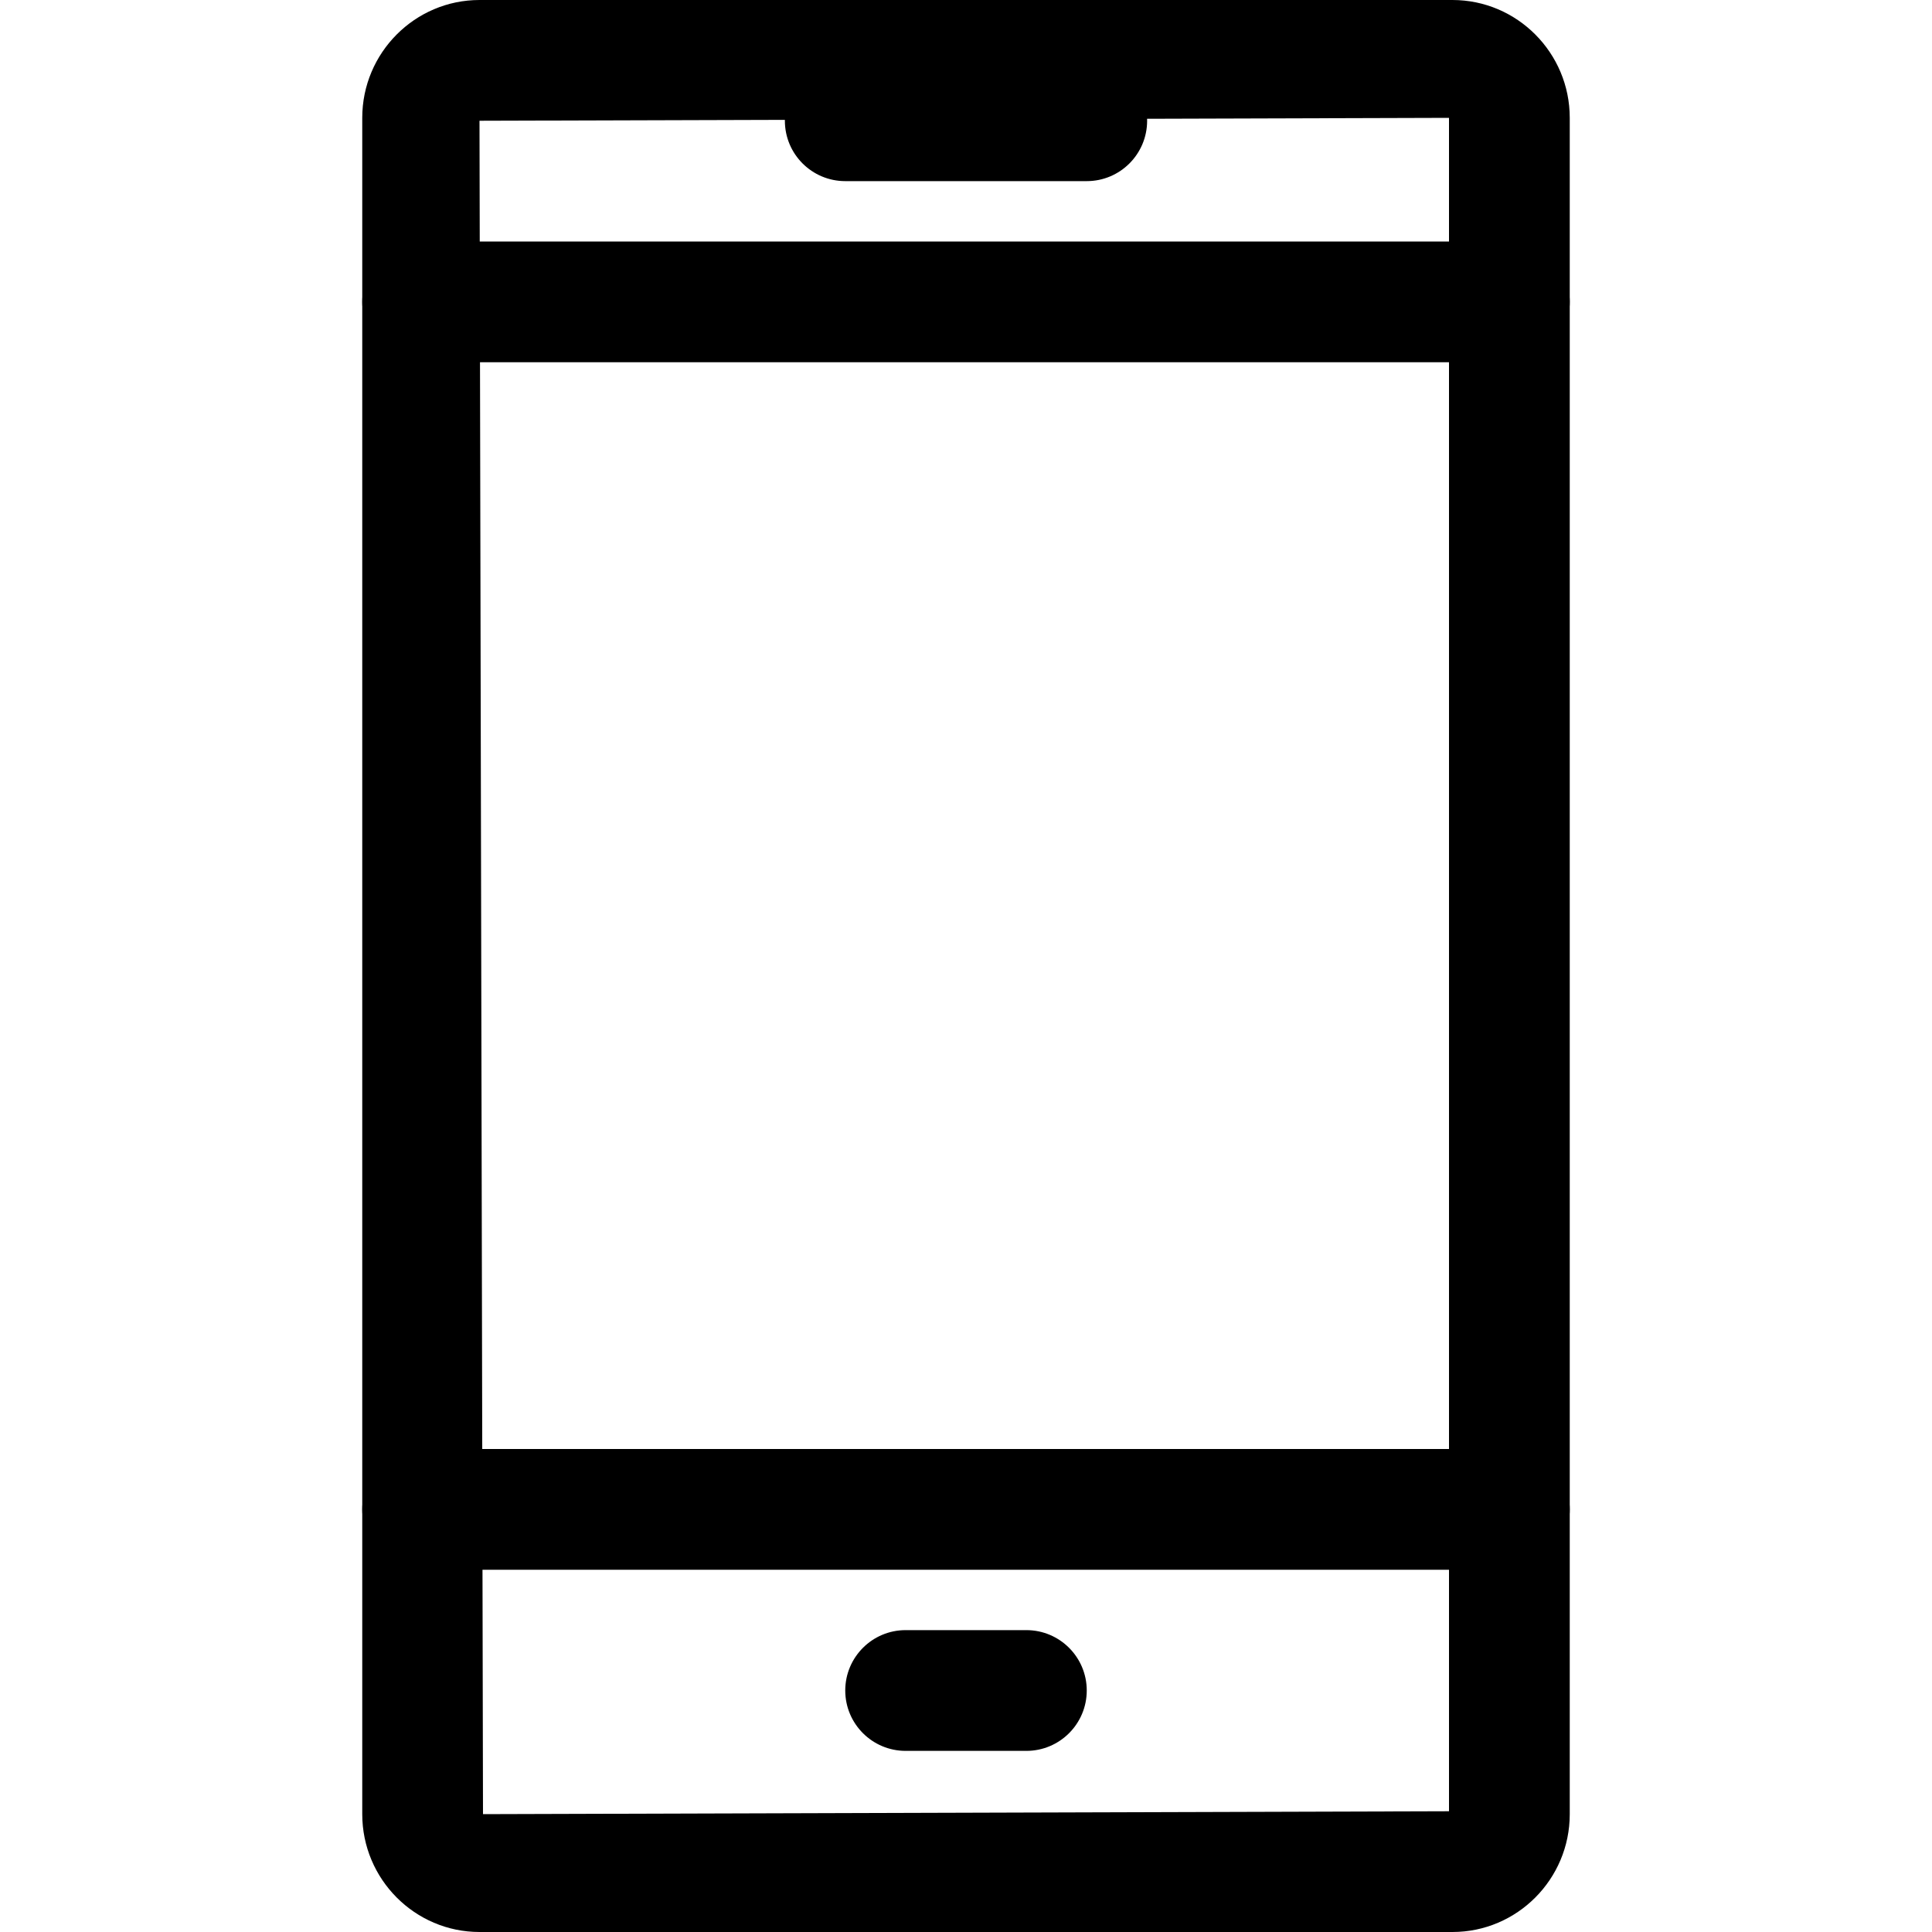
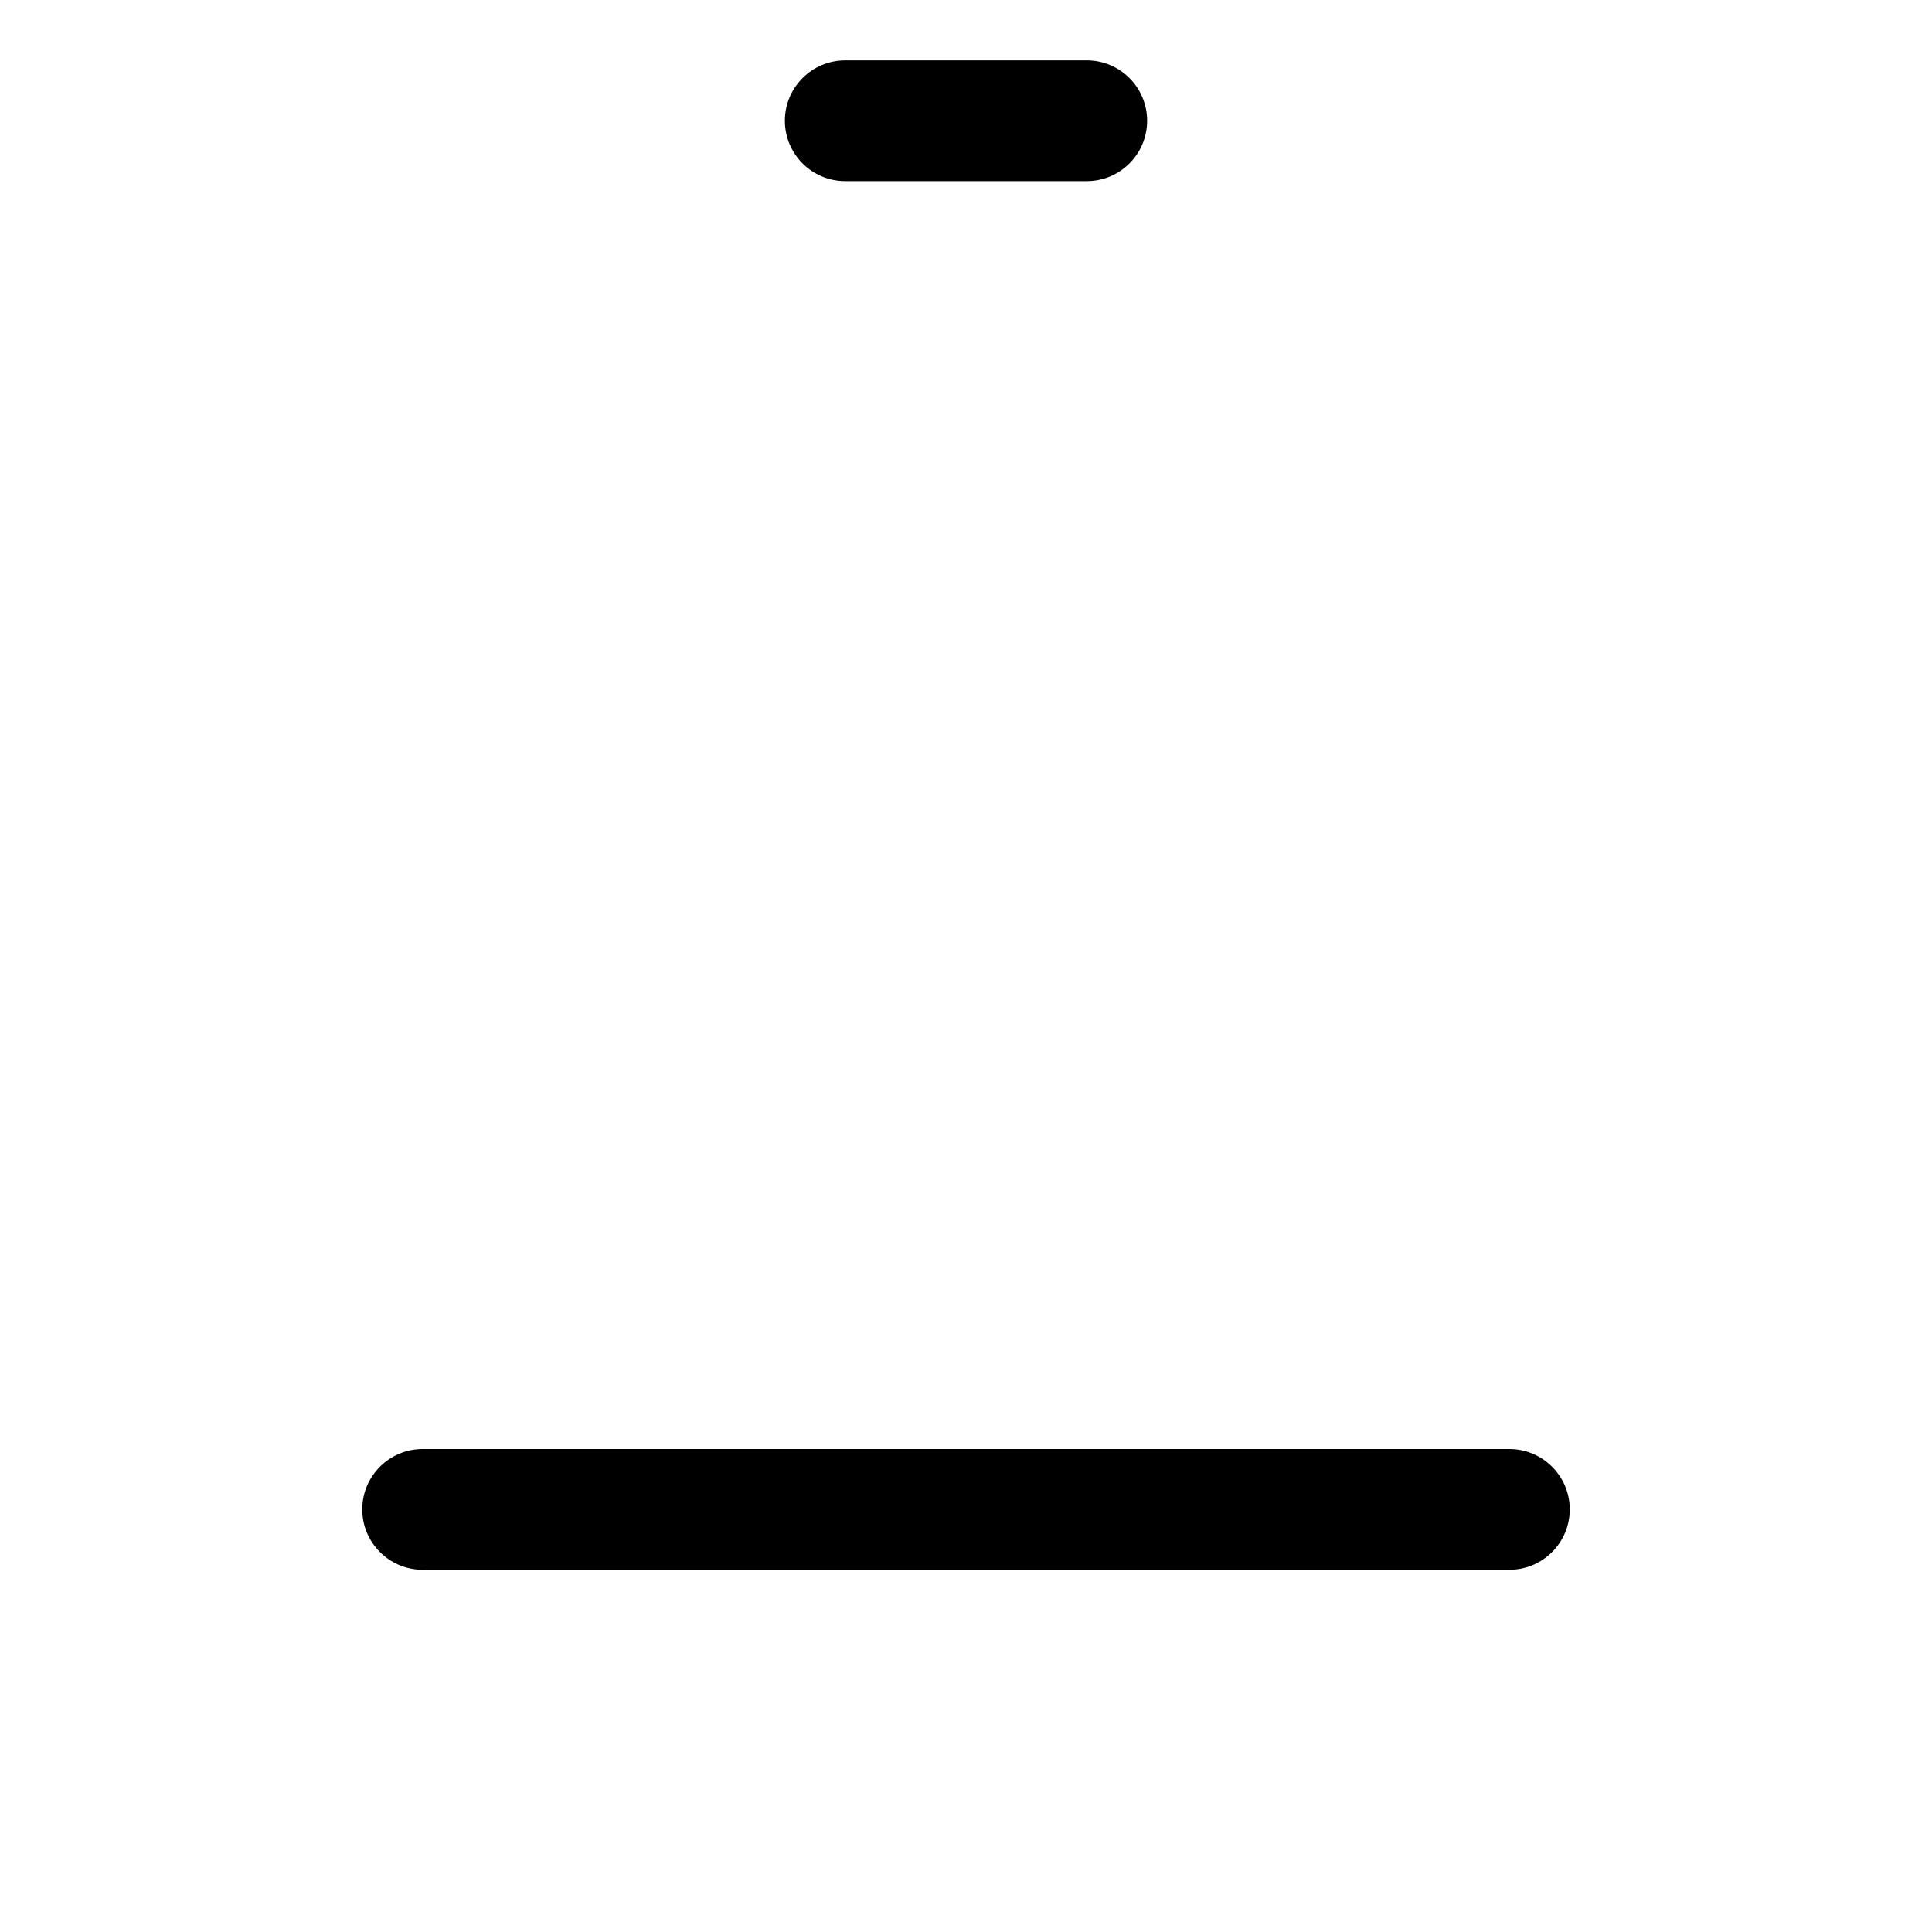
<svg xmlns="http://www.w3.org/2000/svg" fill="#000000" height="800px" width="800px" version="1.1" id="Layer_1" viewBox="0 0 512 512" xml:space="preserve">
  <g>
    <g>
-       <path d="M384.912,0h-257.84C109.952,0,96,14,96,31.232v449.536C96,498,109.952,512,127.072,512h257.856    c17.12,0,31.072-14,31.072-31.216V31.232C416,14,402.048,0,384.912,0z M384,480l-256,0.768L127.072,32L384,31.232V480z" />
-     </g>
+       </g>
  </g>
  <g>
    <g>
-       <path d="M400,64H112c-8.832,0-16,7.168-16,16c0,8.832,7.168,16,16,16h288c8.832,0,16-7.168,16-16C416,71.168,408.832,64,400,64z" />
-     </g>
+       </g>
  </g>
  <g>
    <g>
      <path d="M400,384H112c-8.832,0-16,7.168-16,16c0,8.832,7.168,16,16,16h288c8.832,0,16-7.168,16-16    C416,391.168,408.832,384,400,384z" />
    </g>
  </g>
  <g>
    <g>
      <path d="M288,16h-64c-8.832,0-16,7.168-16,16c0,8.832,7.168,16,16,16h64c8.832,0,16-7.168,16-16C304,23.168,296.832,16,288,16z" />
    </g>
  </g>
  <g>
    <g>
-       <path d="M272,432h-32c-8.832,0-16,7.168-16,16c0,8.832,7.168,16,16,16h32c8.832,0,16-7.168,16-16C288,439.168,280.832,432,272,432    z" />
-     </g>
+       </g>
  </g>
</svg>